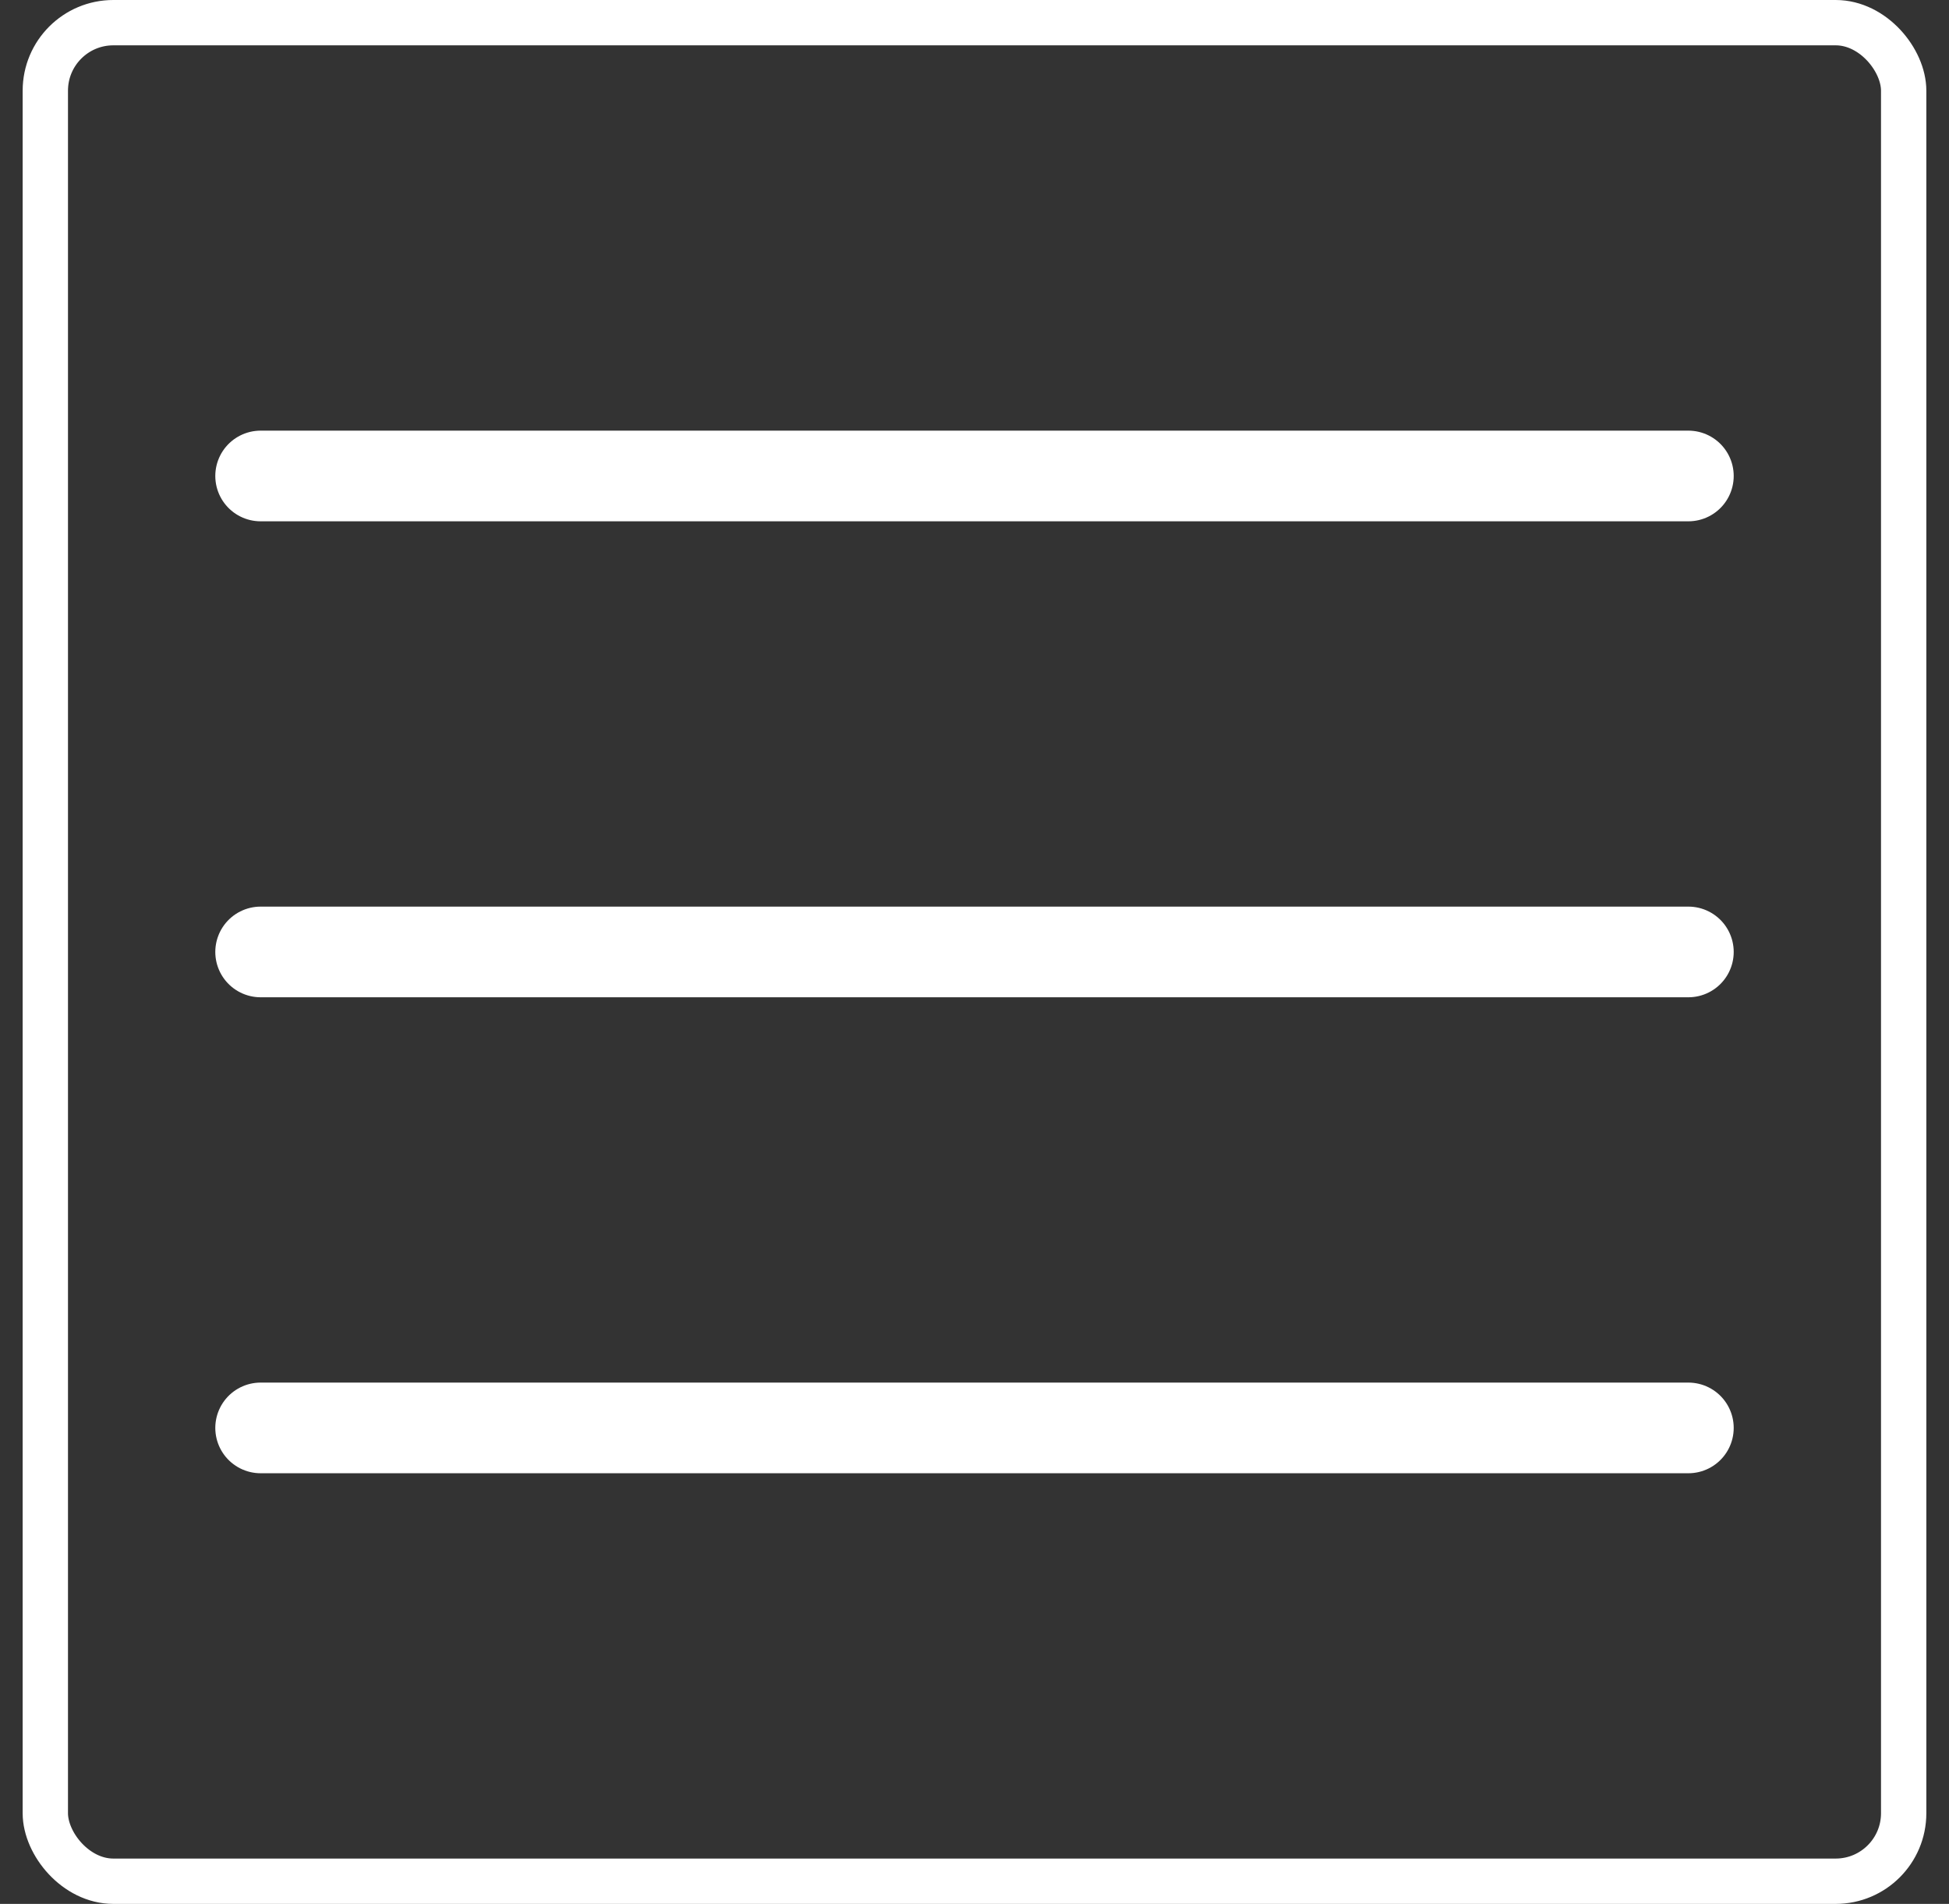
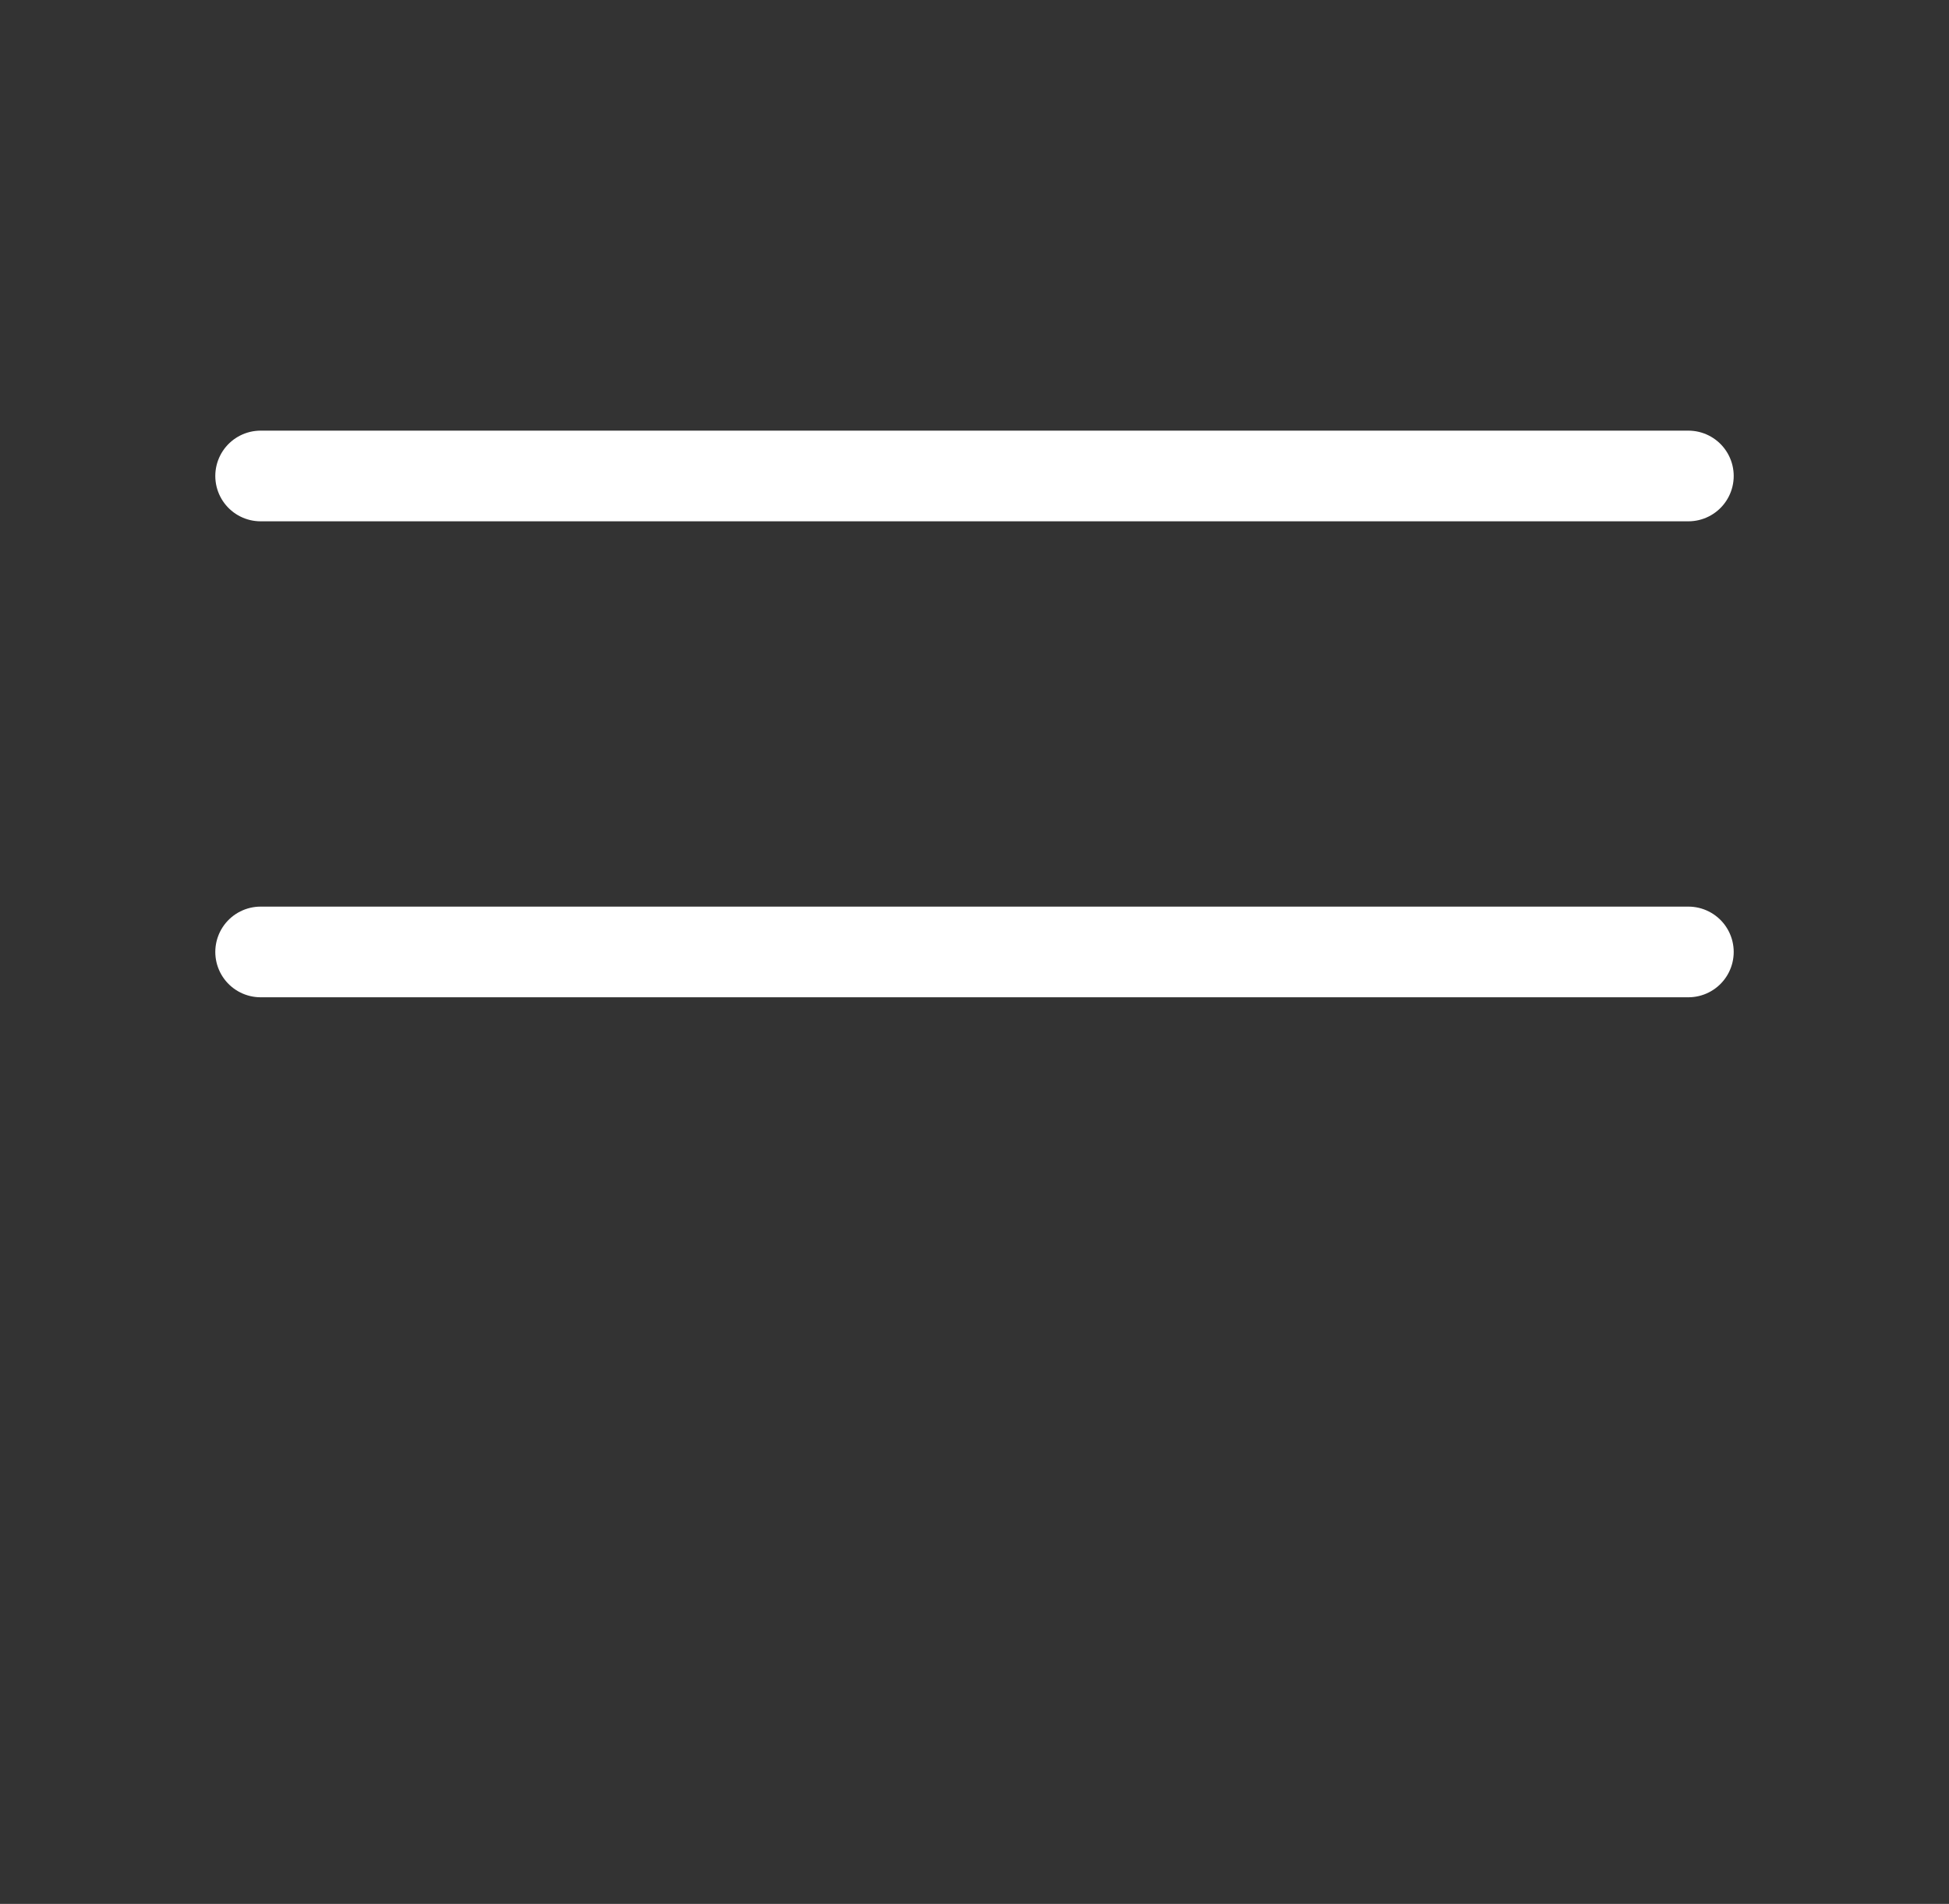
<svg xmlns="http://www.w3.org/2000/svg" width="43" height="42" viewBox="0 0 43 42" fill="none">
  <rect x="0" y="0" width="43" height="42" fill="#333333" stroke="none" />
  <path d="M5.75 21H37.25" stroke="white" stroke-width="2" stroke-linecap="round" stroke-linejoin="round" />
  <path d="M5.75 10.5H37.25" stroke="white" stroke-width="2" stroke-linecap="round" stroke-linejoin="round" />
-   <path d="M5.75 31.5H37.25" stroke="white" stroke-width="2" stroke-linecap="round" stroke-linejoin="round" />
-   <rect x="1" y="0.5" width="41" height="41" rx="1.5" stroke="white" />
</svg>